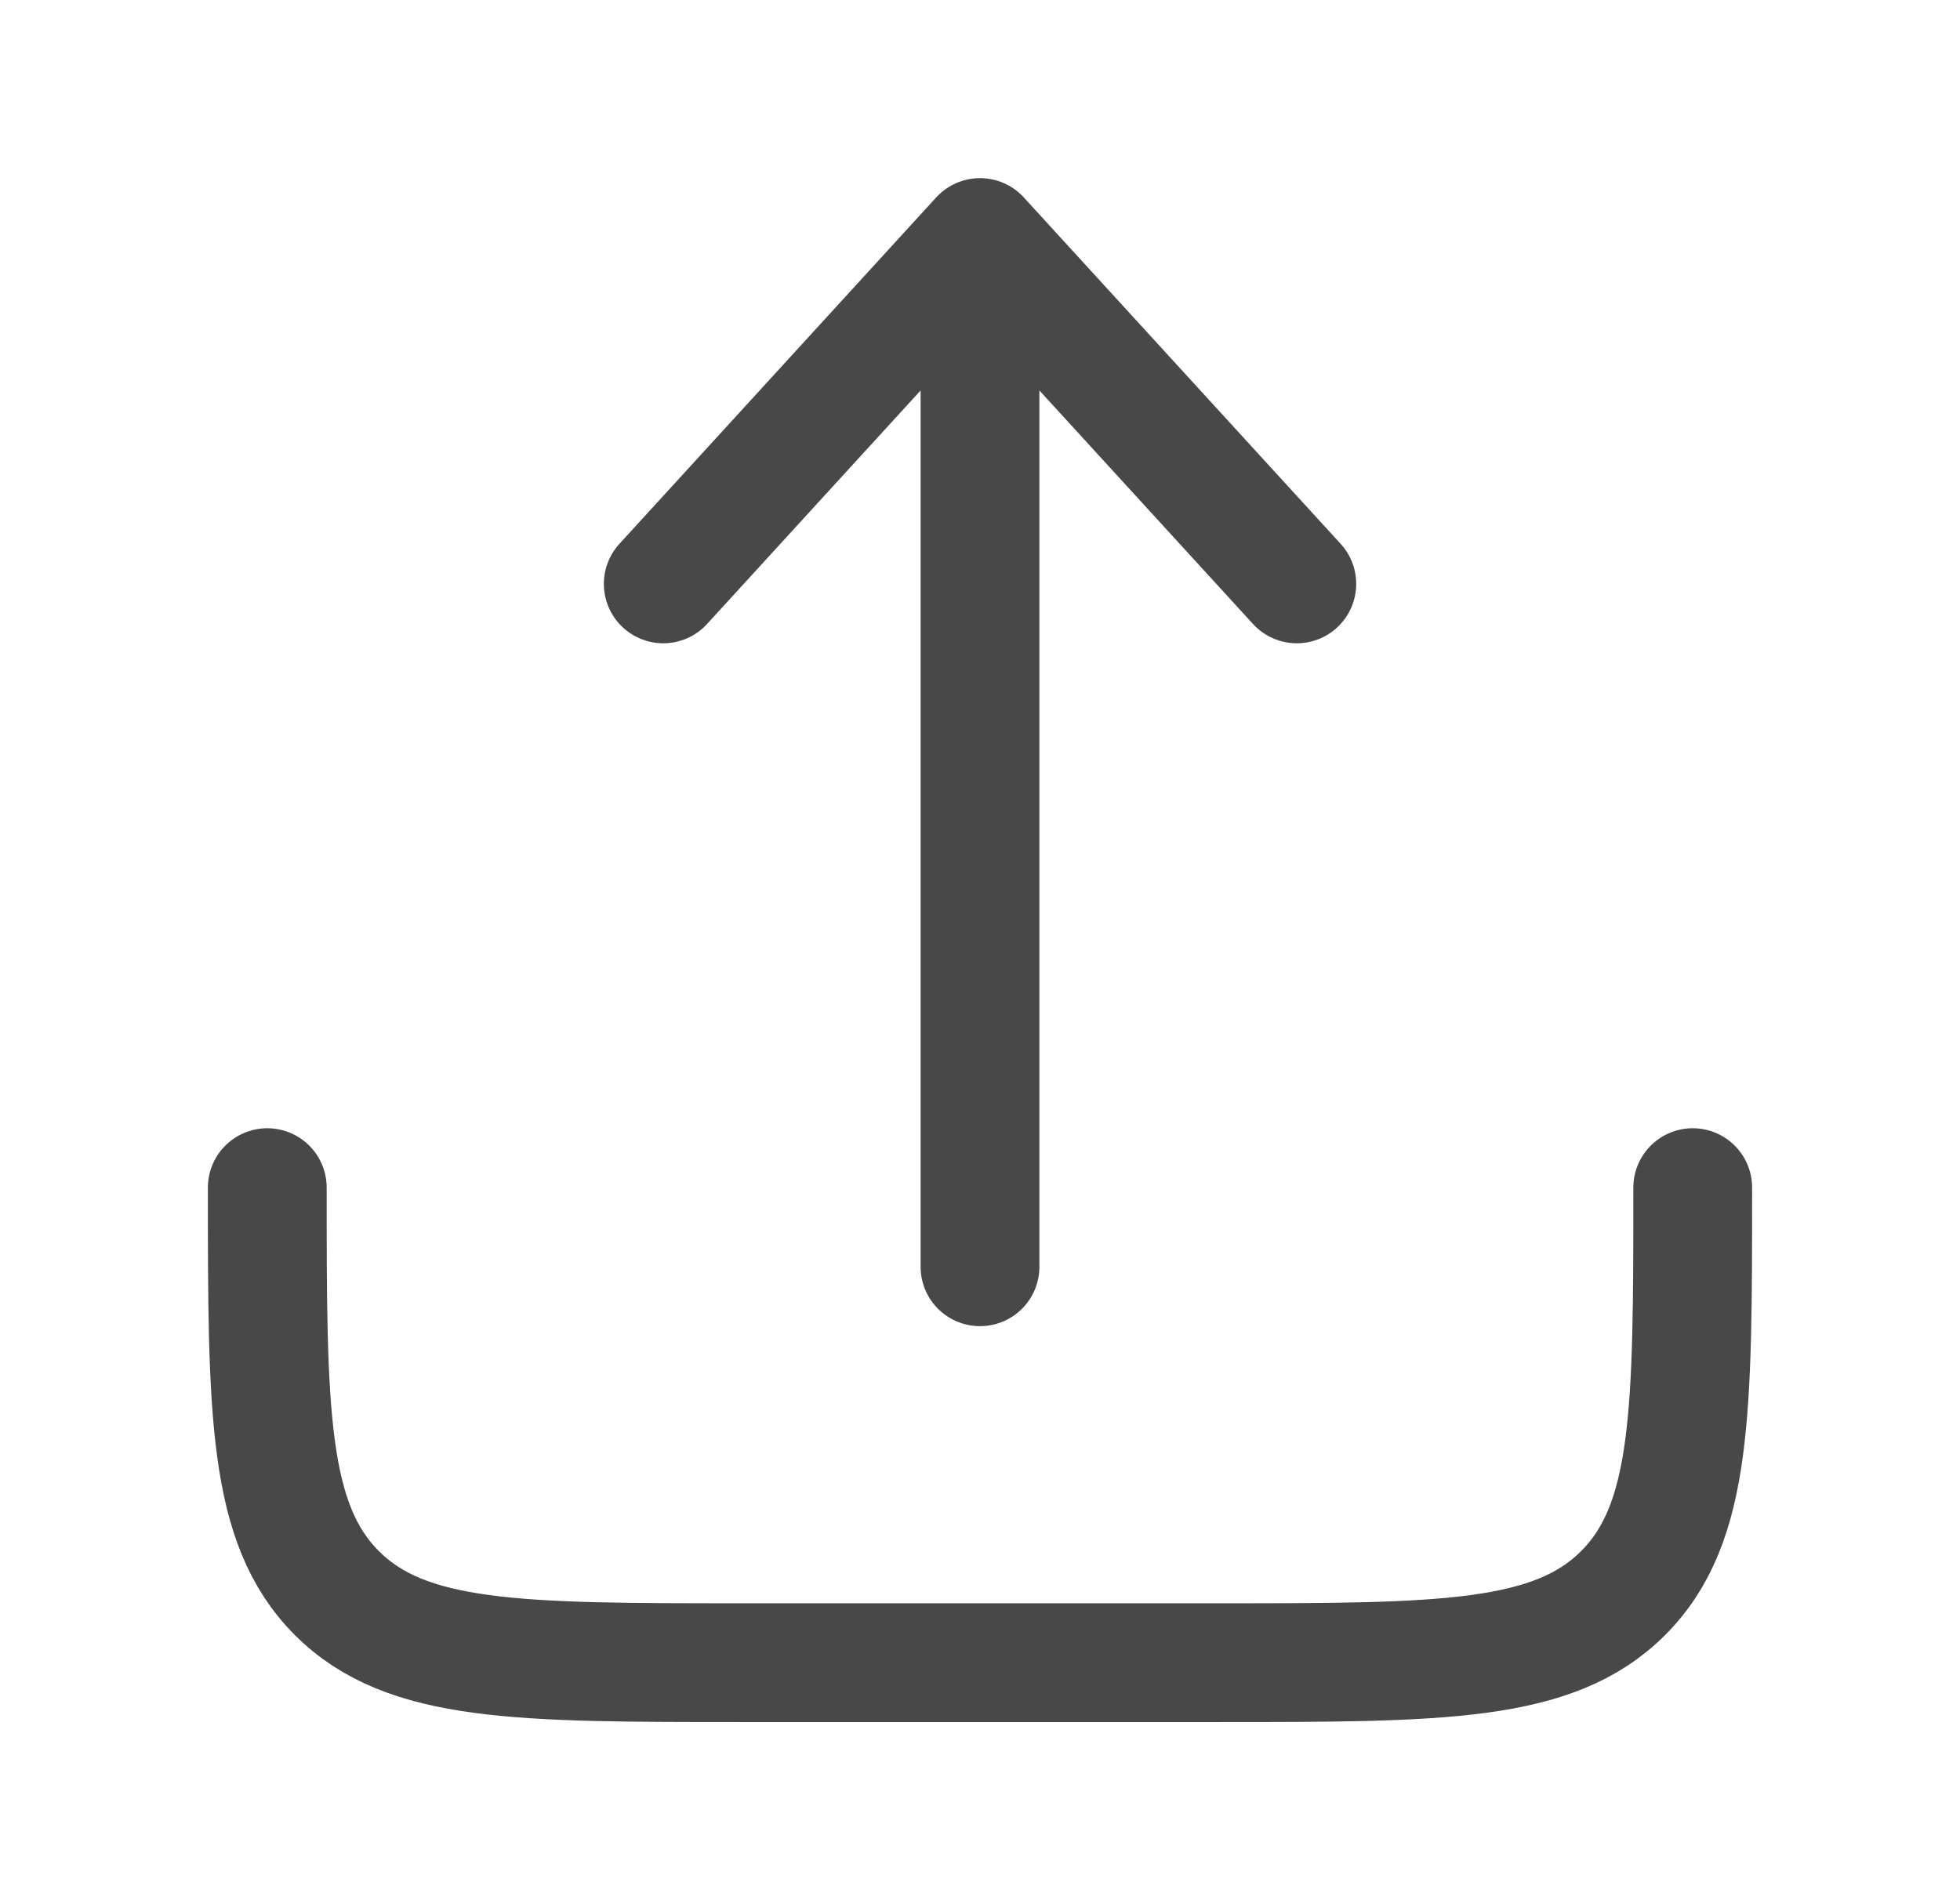
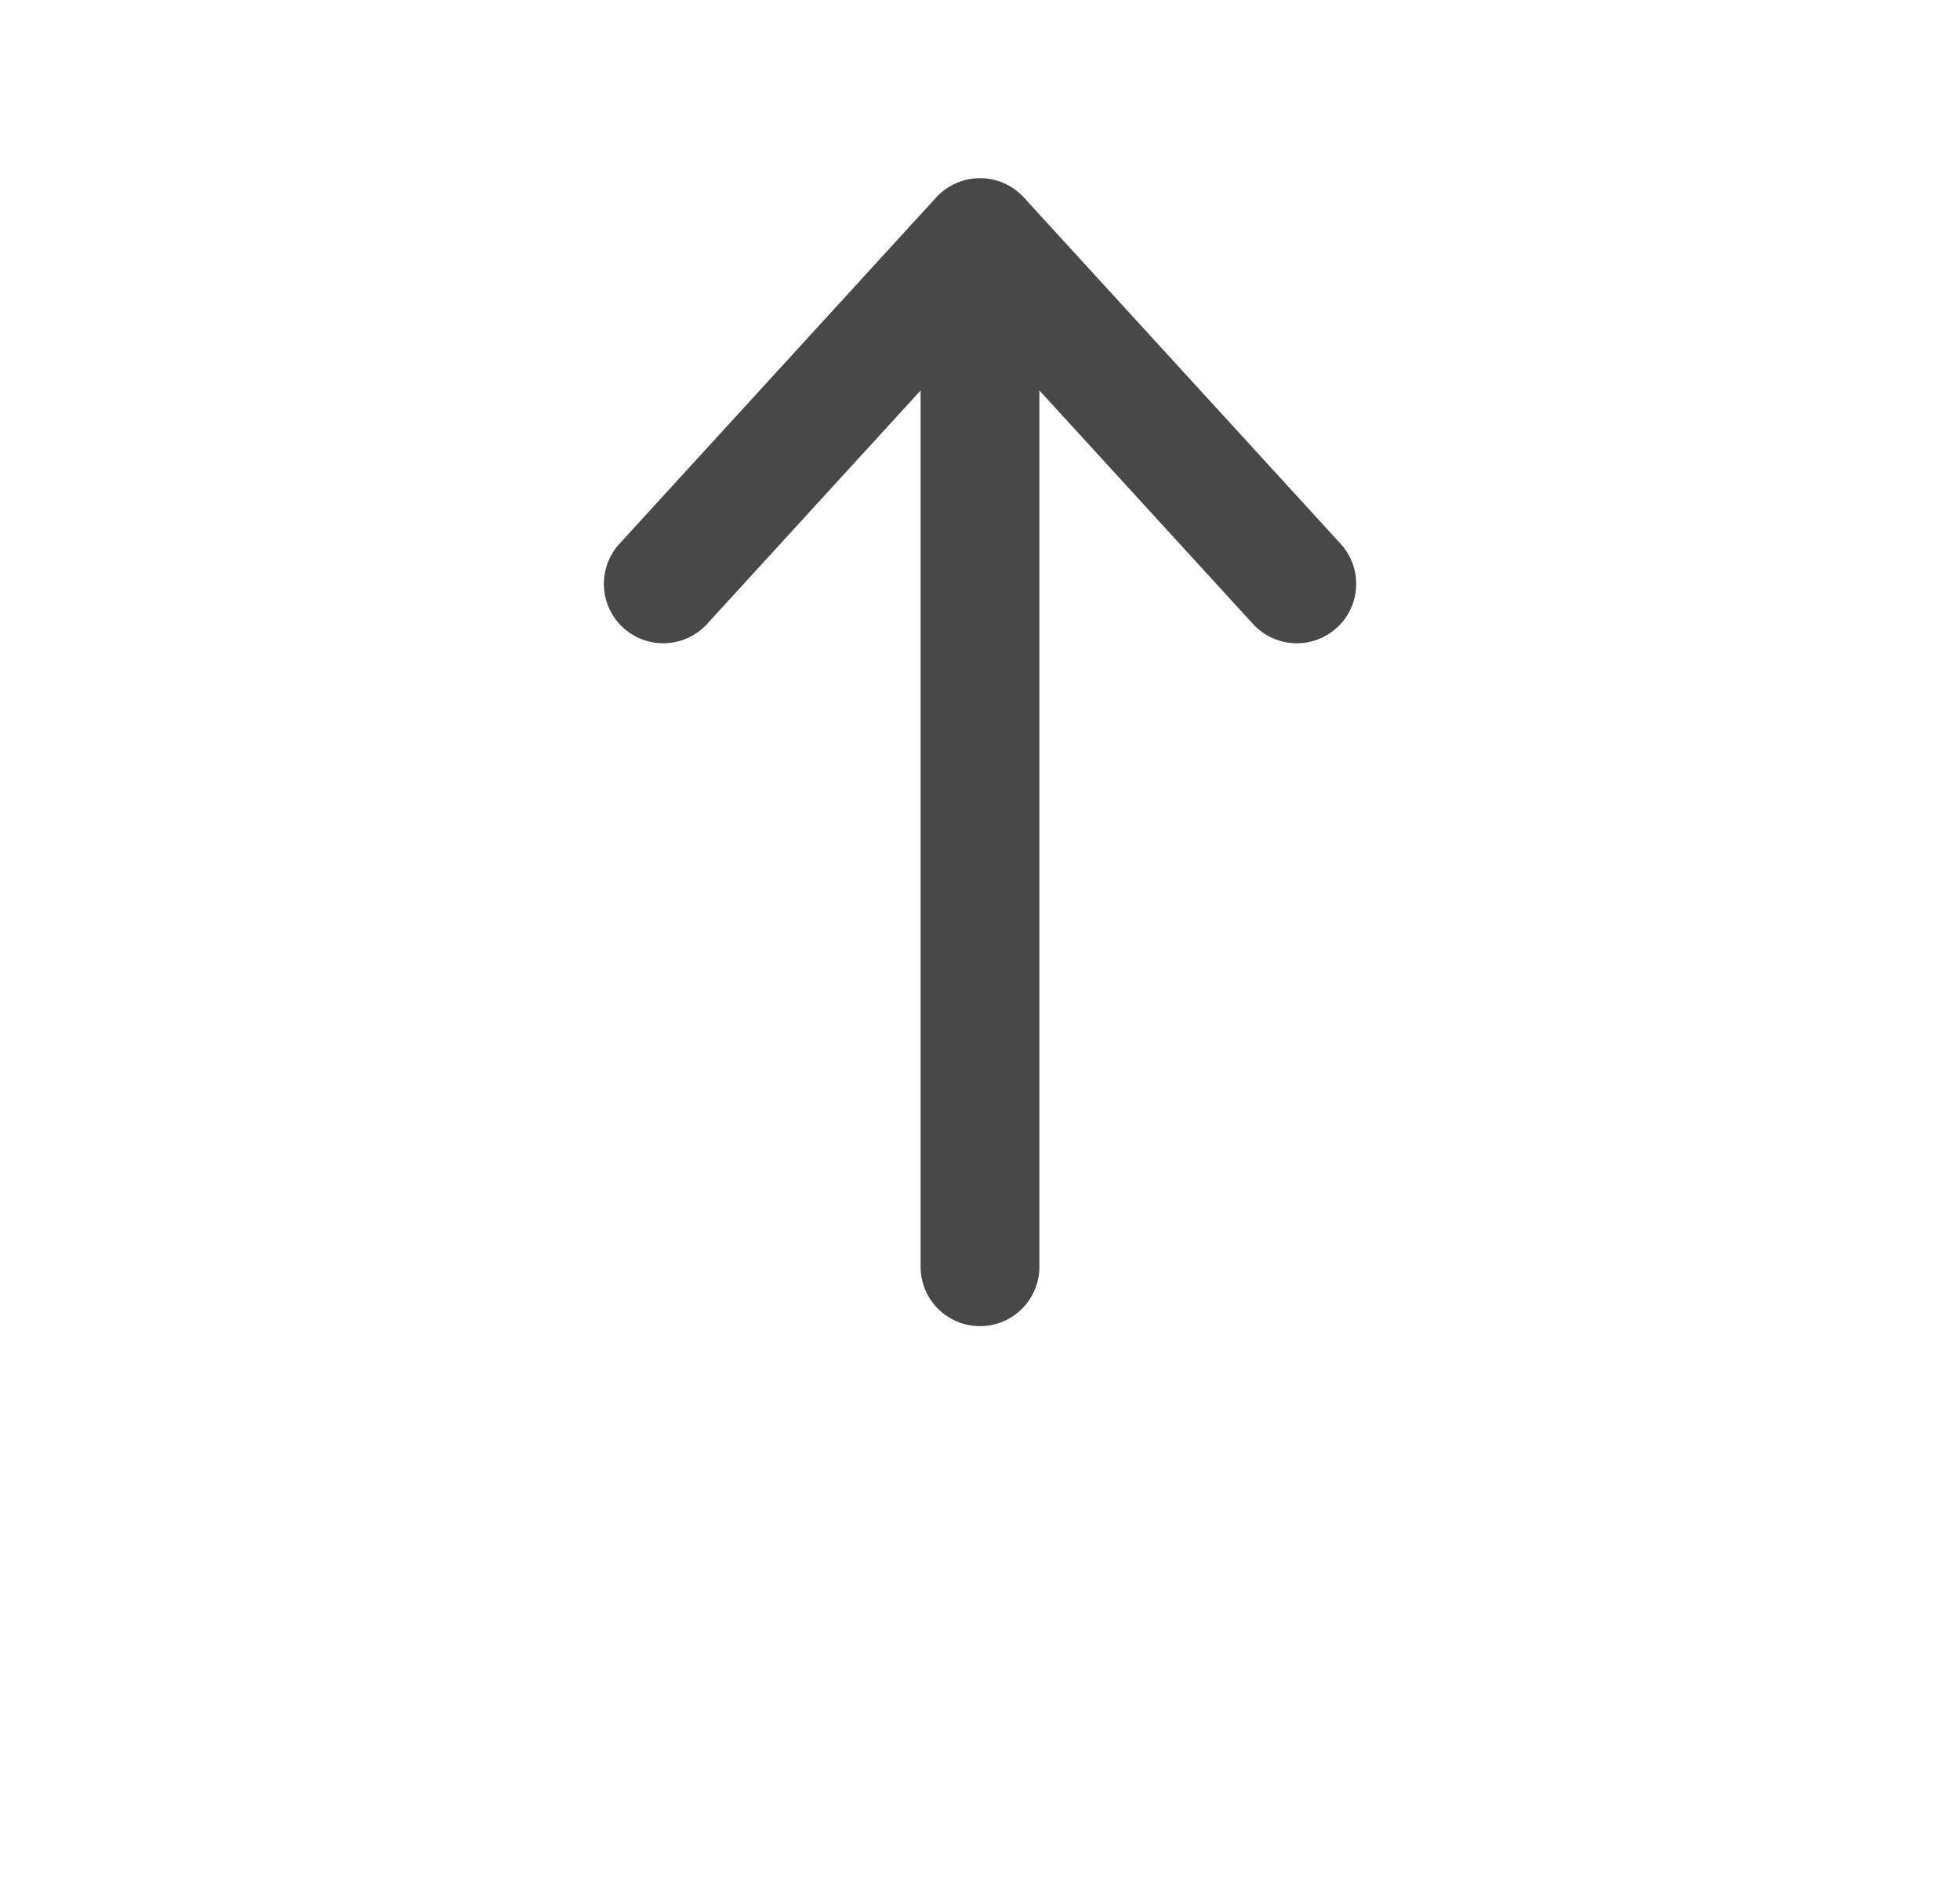
<svg xmlns="http://www.w3.org/2000/svg" width="33" height="32" viewBox="0 0 33 32" fill="none">
-   <path d="M4.5 20C4.5 23.771 4.5 25.657 5.672 26.828C6.843 28 8.729 28 12.5 28H20.5C24.271 28 26.157 28 27.328 26.828C28.5 25.657 28.5 23.771 28.5 20" stroke="#484848" stroke-width="2" stroke-linecap="round" stroke-linejoin="round" />
  <path d="M16.5 21.333V4M16.5 4L21.834 9.833M16.5 4L11.167 9.833" stroke="#484848" stroke-width="2" stroke-linecap="round" stroke-linejoin="round" />
</svg>